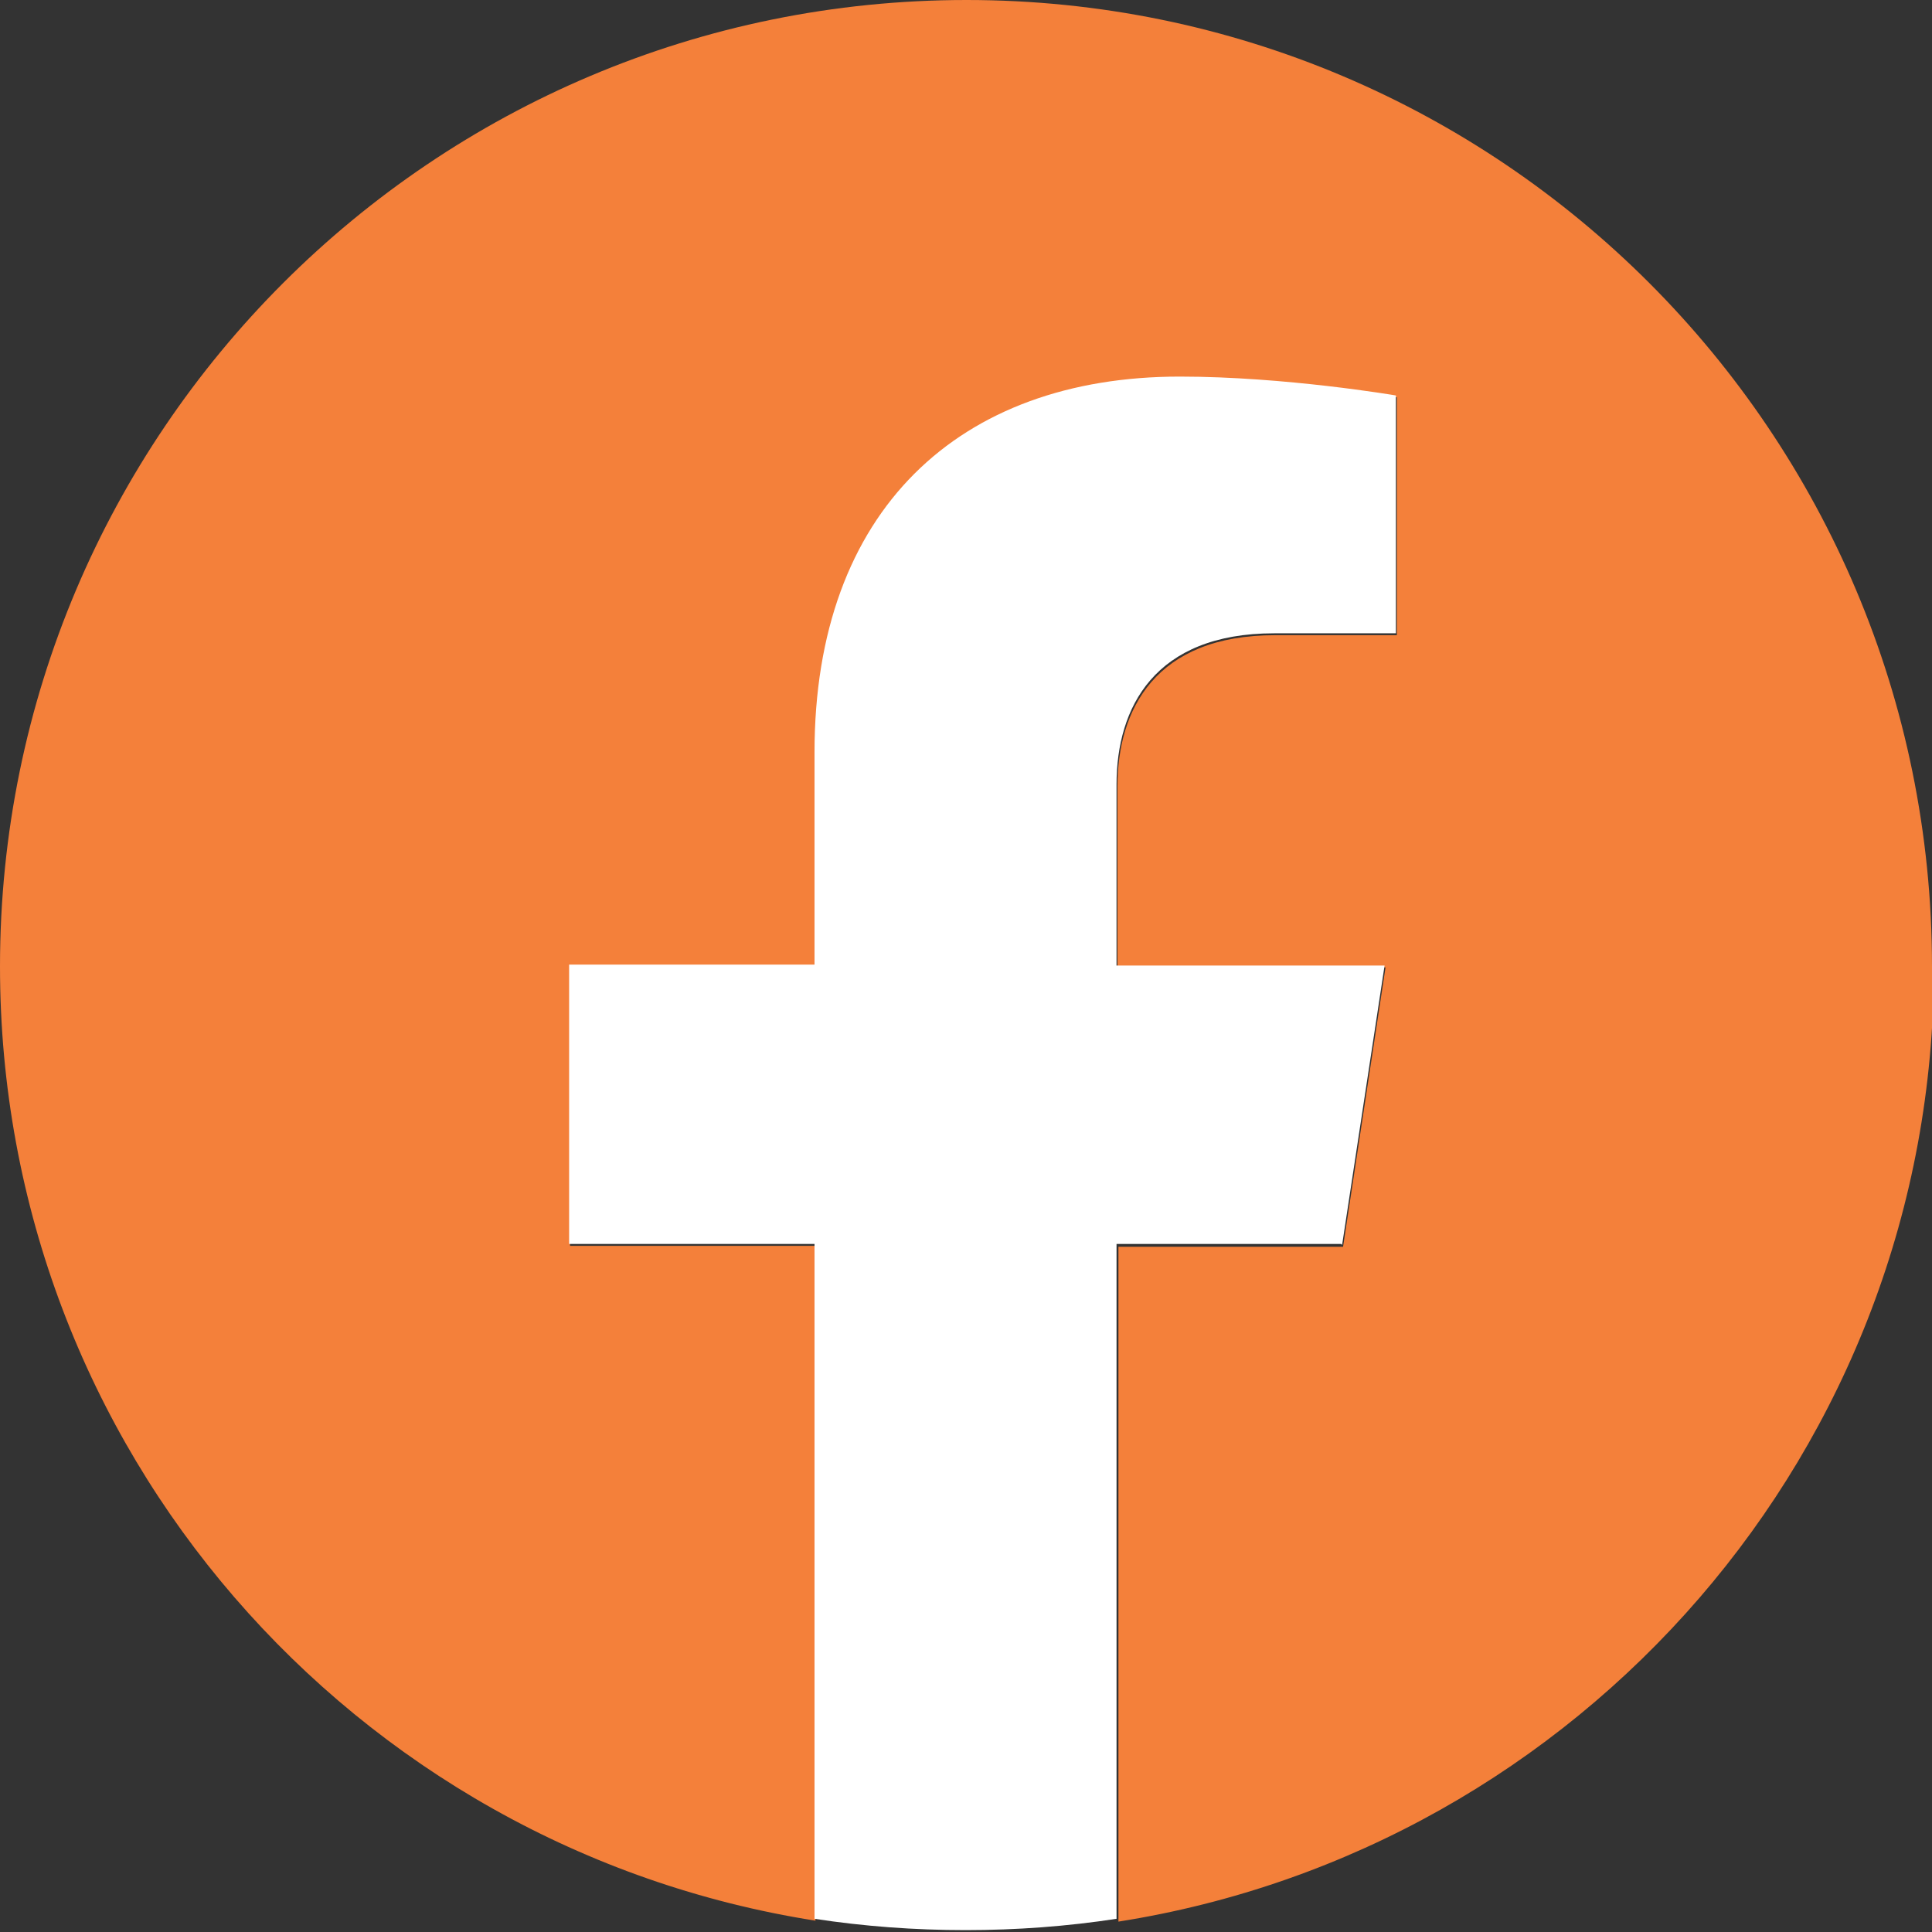
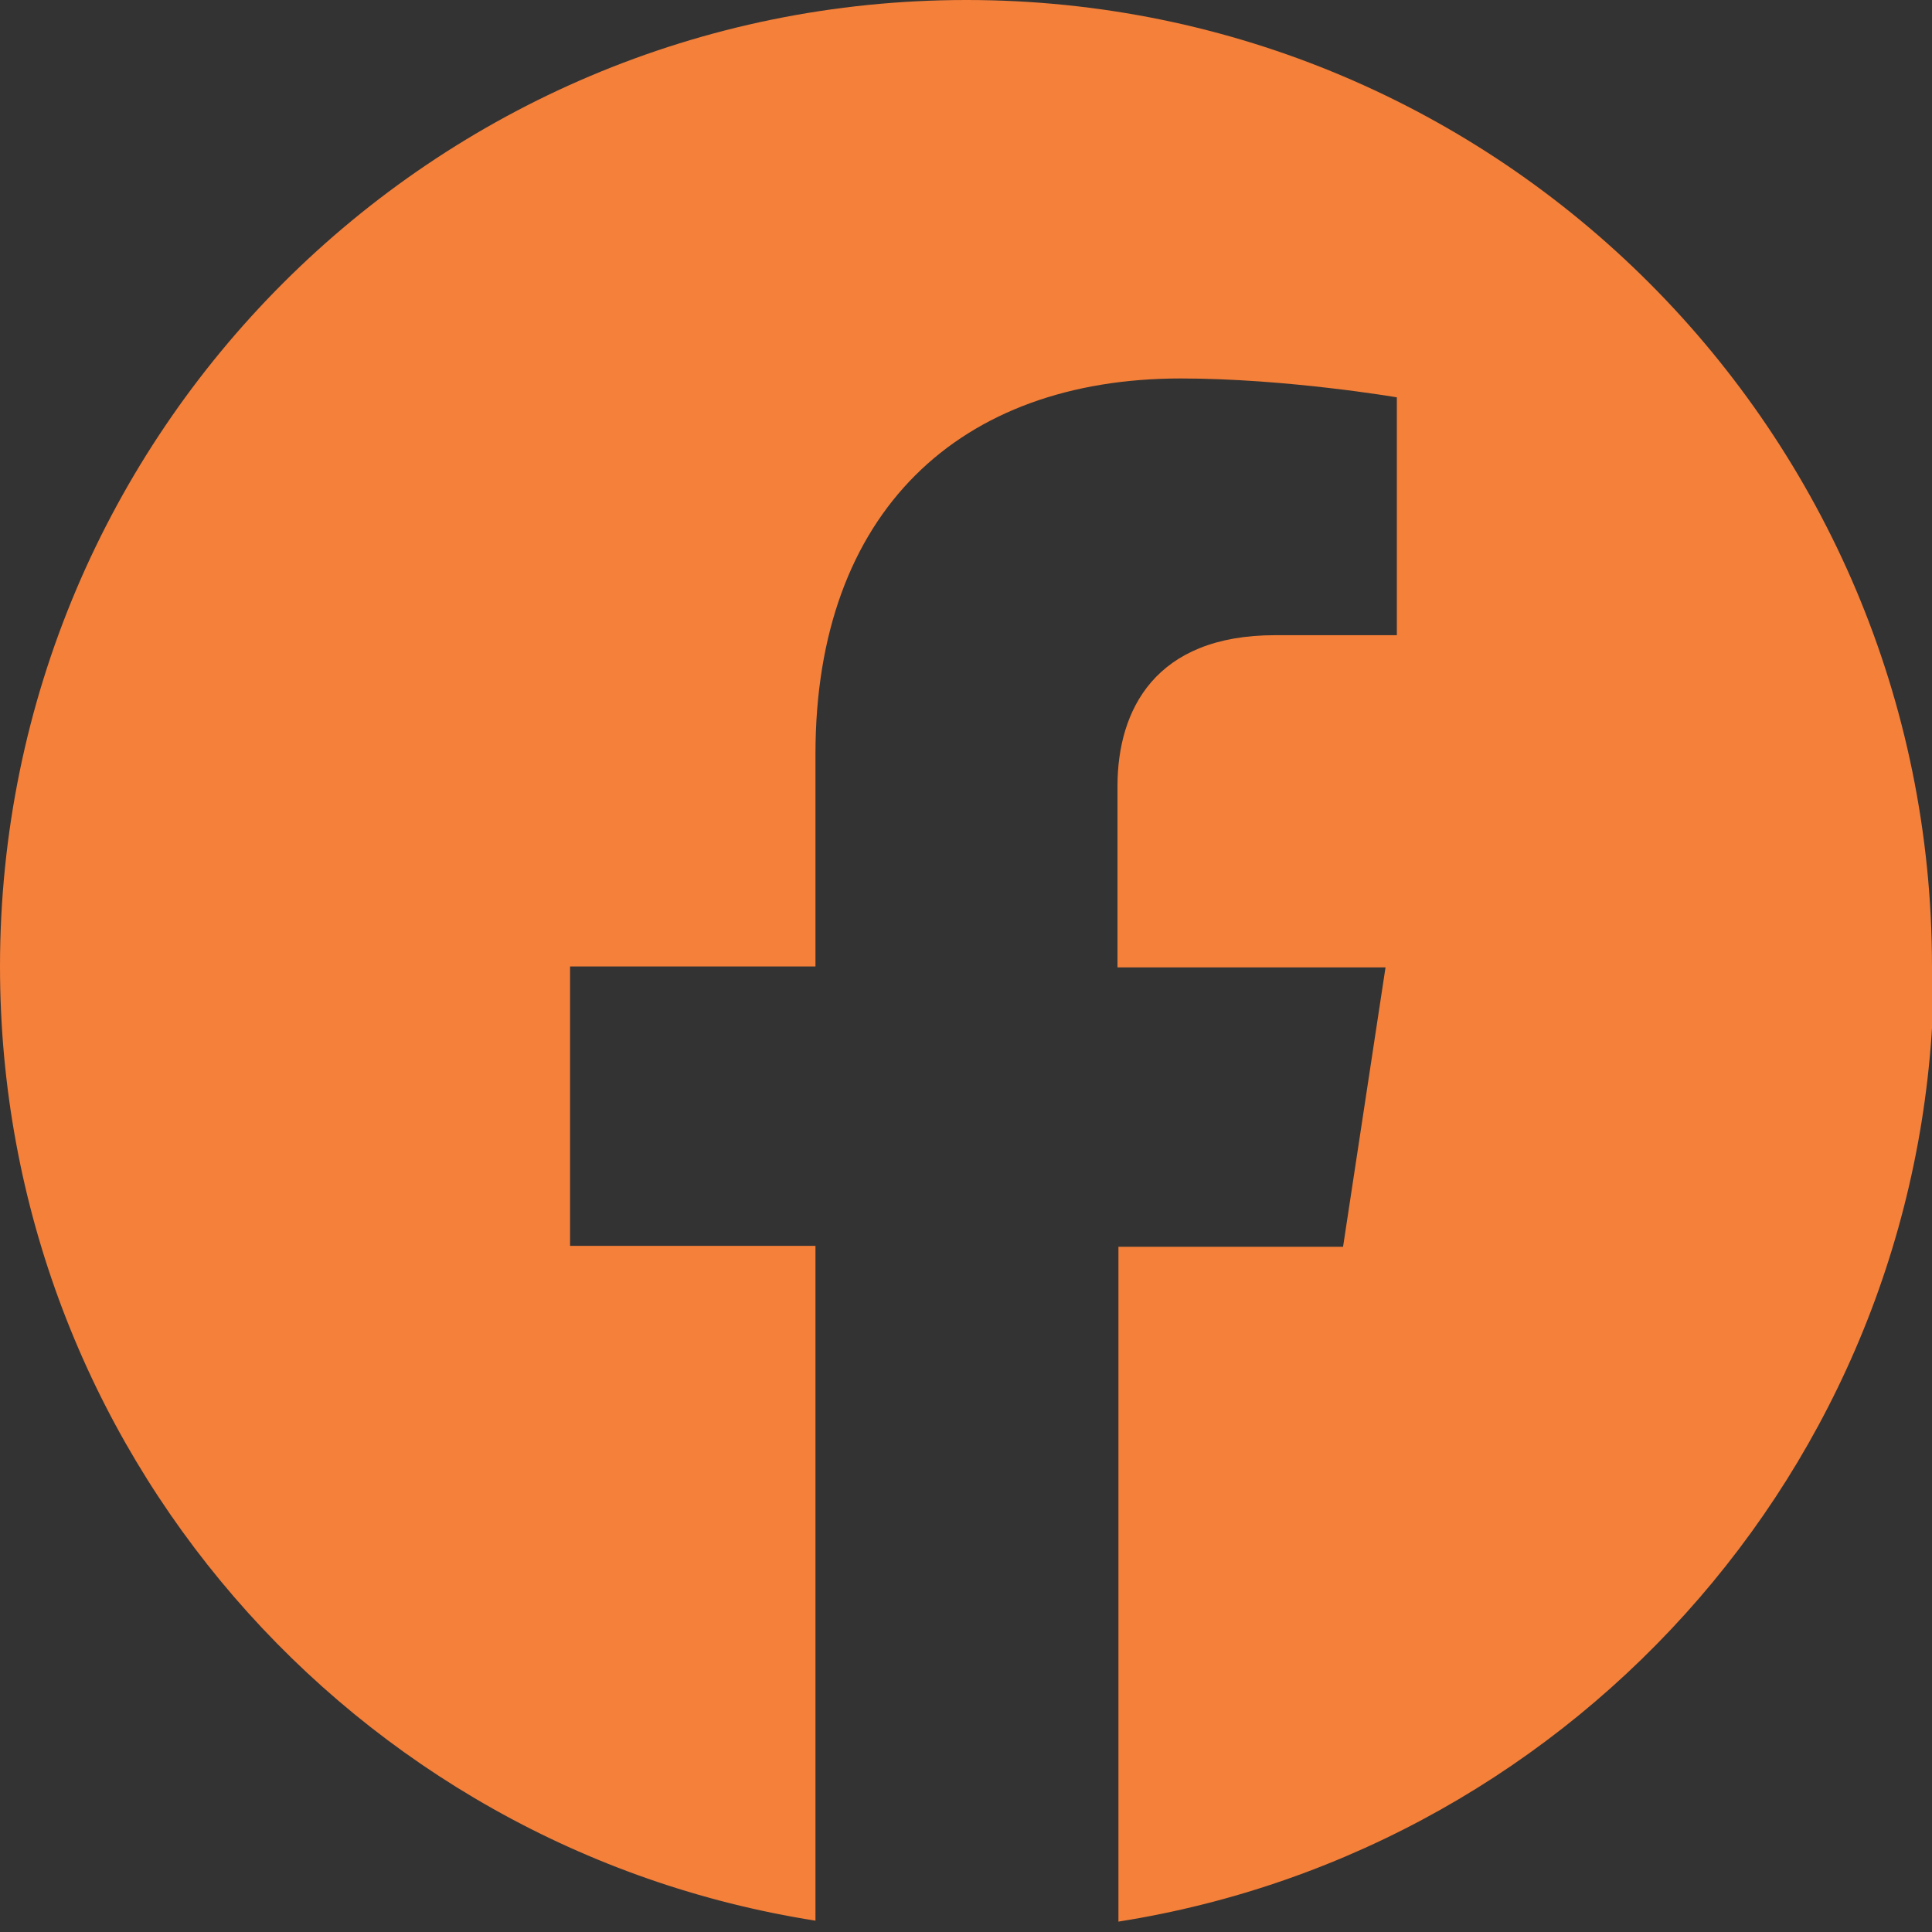
<svg xmlns="http://www.w3.org/2000/svg" id="Layer_2" data-name="Layer 2" viewBox="0 0 20.47 20.47">
  <rect x="0" y="0" width="20.47" height="20.47" fill="#333333" stroke="none" />
  <defs>
    <style>
      .cls-1 {
        fill: #fff;
      }

      .cls-2 {
        fill: #f4803a;
      }
    </style>
  </defs>
  <g id="Layer_1-2" data-name="Layer 1">
    <g>
      <path class="cls-2" d="M20.47,10.24C20.47,4.58,15.89,0,10.24,0S0,4.58,0,10.24c0,5.11,3.74,9.34,8.64,10.11v-7.15h-2.6v-2.96h2.6v-2.25c0-2.57,1.53-3.98,3.87-3.98,1.12,0,2.29,.2,2.29,.2v2.52h-1.29c-1.27,0-1.67,.79-1.67,1.6v1.92h2.84l-.45,2.96h-2.38v7.15c4.89-.77,8.64-5,8.64-10.11Z" />
-       <path class="cls-1" d="M14.22,13.19l.45-2.96h-2.84v-1.92c0-.81,.4-1.6,1.67-1.6h1.29v-2.52s-1.17-.2-2.29-.2c-2.34,0-3.87,1.42-3.87,3.98v2.25h-2.6v2.96h2.6v7.15c.52,.08,1.06,.12,1.6,.12s1.08-.04,1.6-.12v-7.15h2.38Z" />
    </g>
  </g>
</svg>